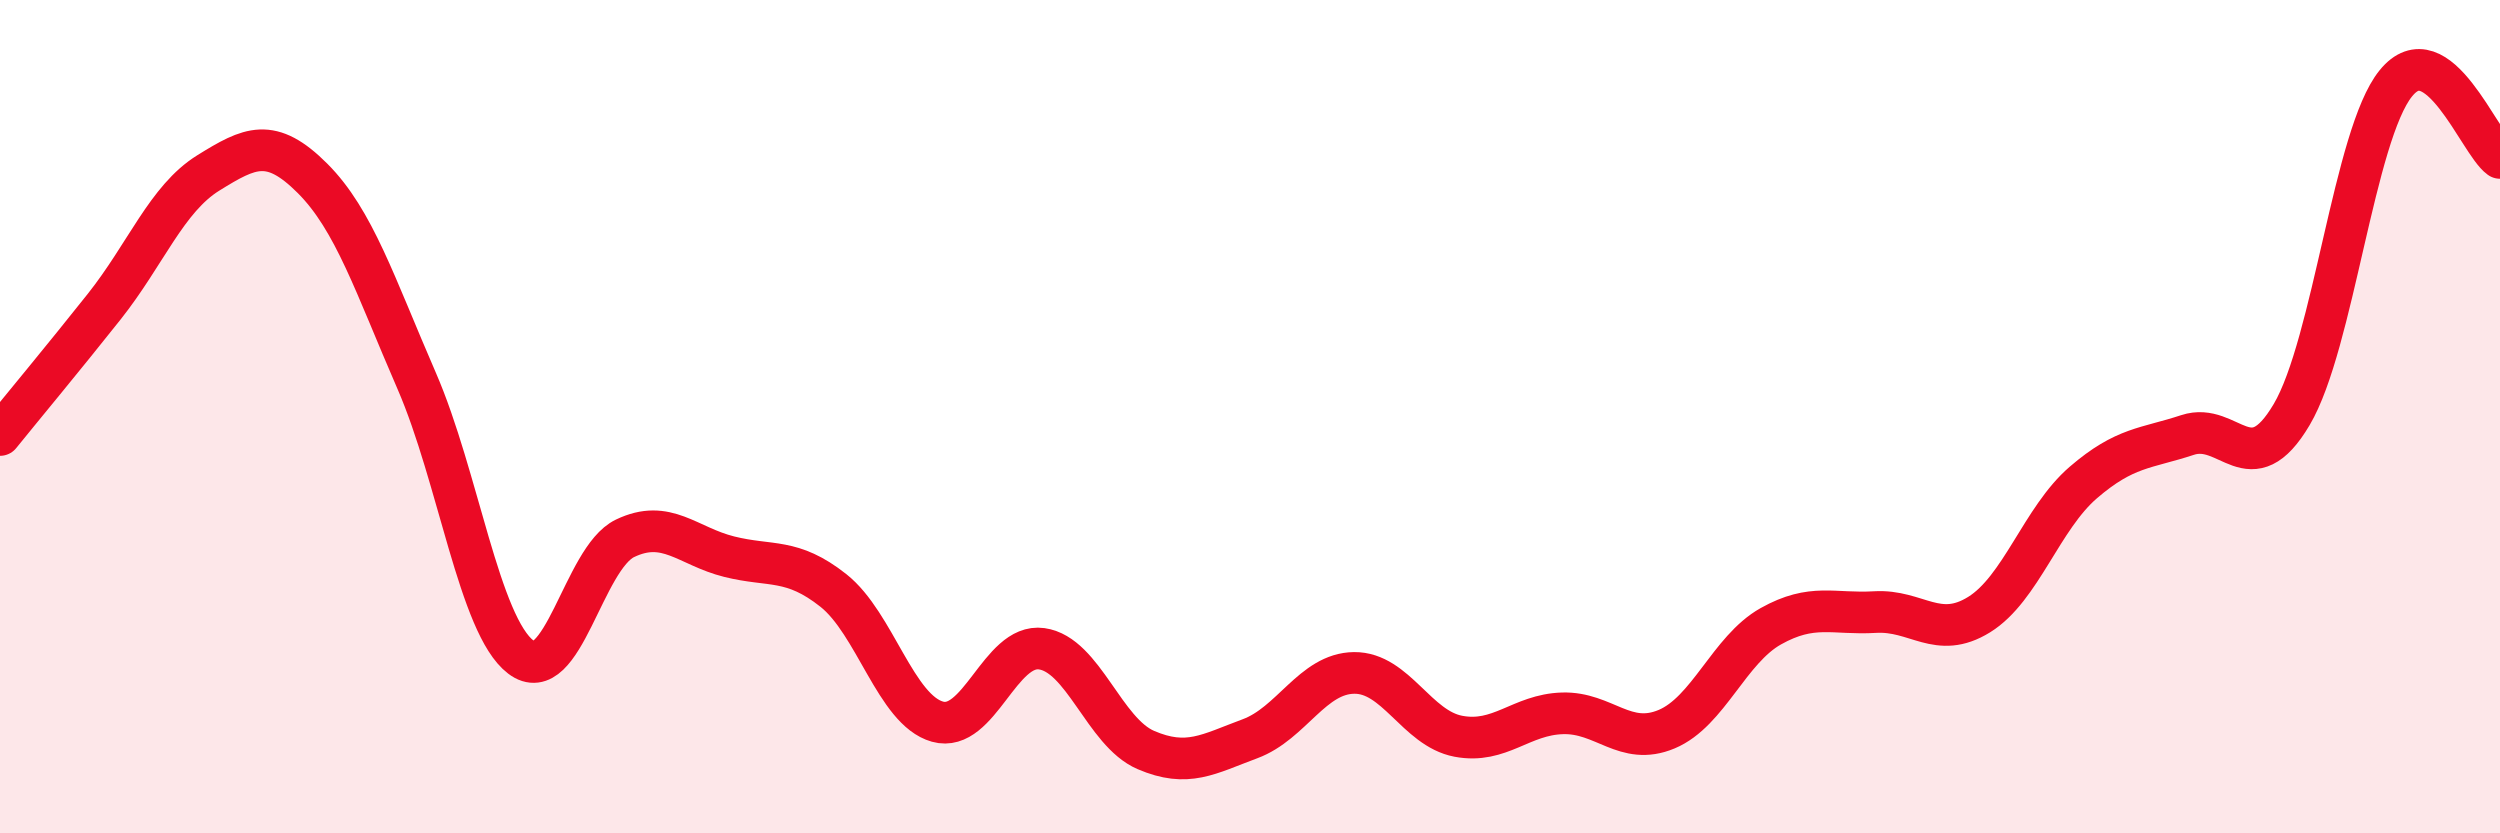
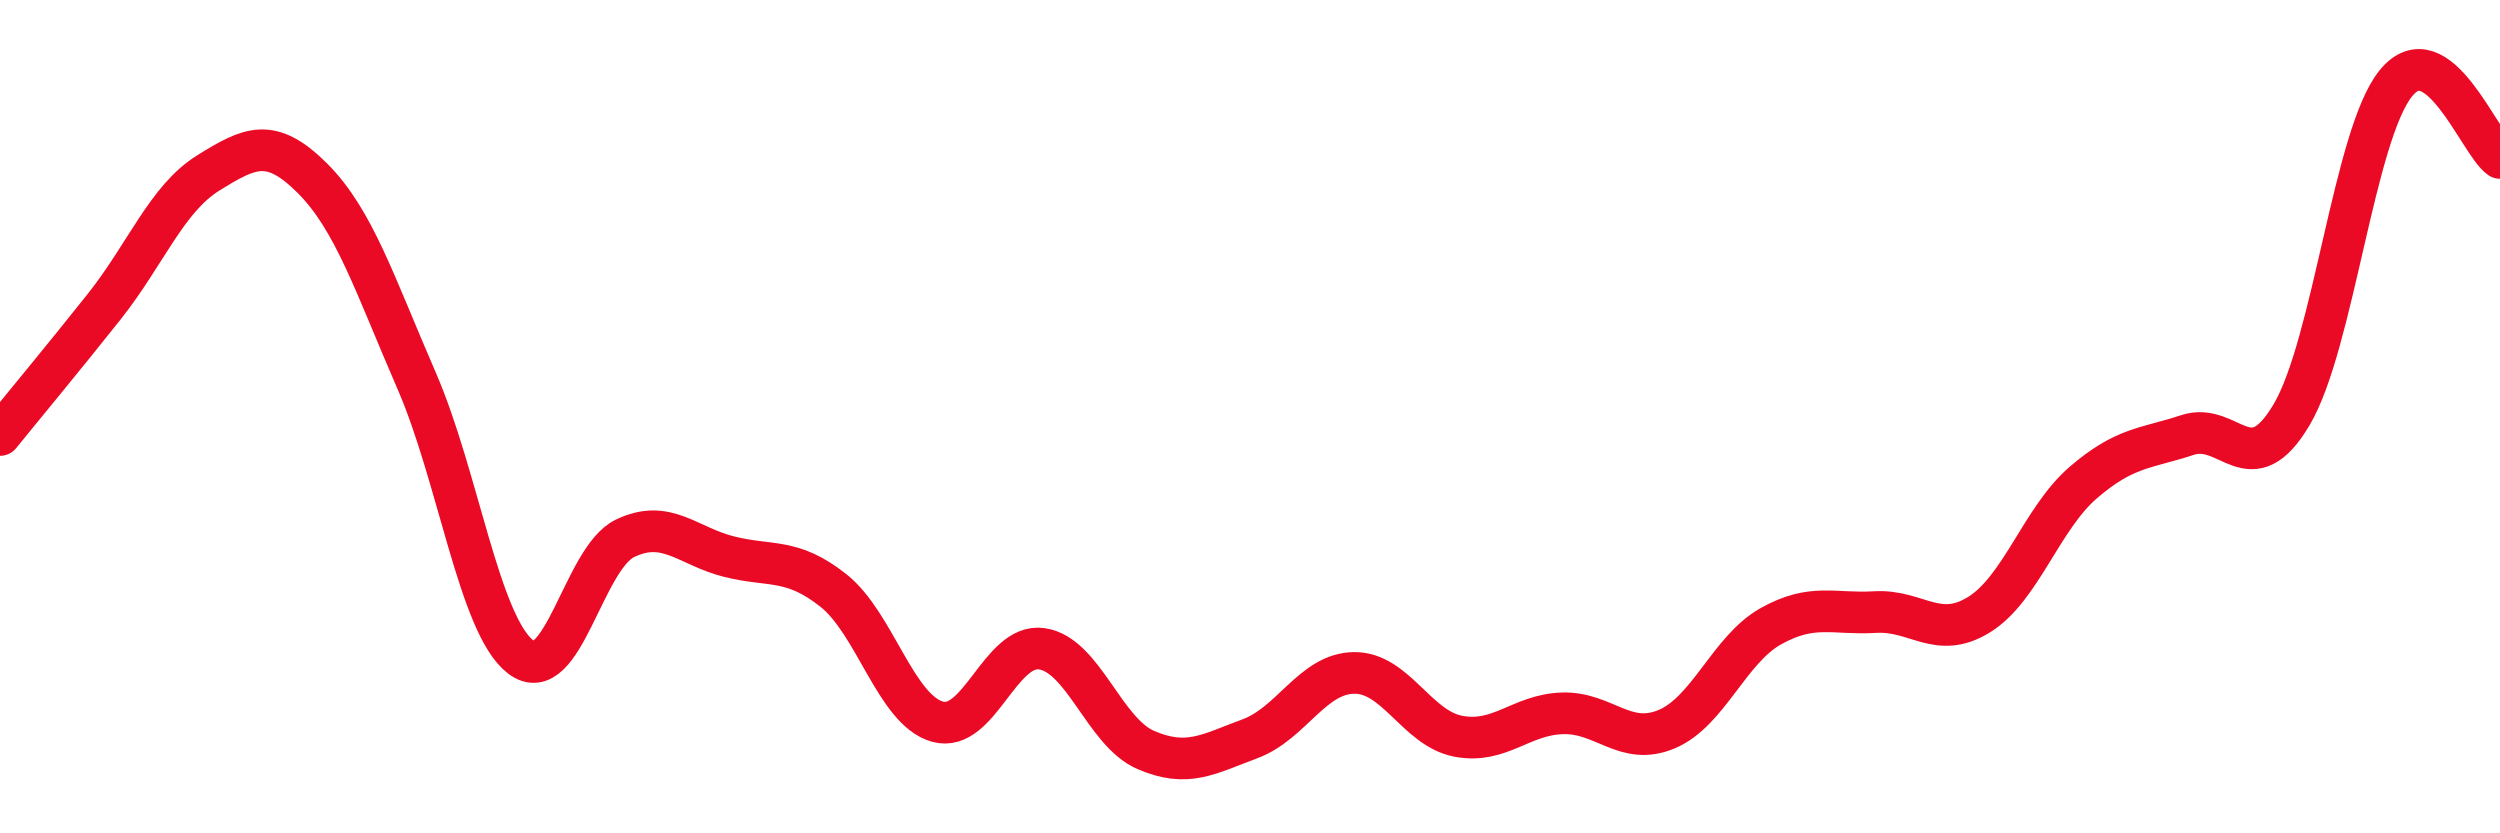
<svg xmlns="http://www.w3.org/2000/svg" width="60" height="20" viewBox="0 0 60 20">
-   <path d="M 0,10.44 C 0.5,9.82 1.5,8.62 2.5,7.36 C 3.5,6.1 4,4.77 5,4.15 C 6,3.53 6.5,3.28 7.5,4.28 C 8.5,5.28 9,6.84 10,9.14 C 11,11.44 11.5,15.01 12.5,15.77 C 13.5,16.53 14,13.4 15,12.92 C 16,12.44 16.5,13.11 17.5,13.36 C 18.5,13.61 19,13.38 20,14.17 C 21,14.96 21.5,17.04 22.5,17.32 C 23.5,17.6 24,15.43 25,15.57 C 26,15.71 26.5,17.57 27.5,18 C 28.5,18.43 29,18.1 30,17.73 C 31,17.36 31.5,16.16 32.5,16.15 C 33.5,16.14 34,17.48 35,17.67 C 36,17.86 36.5,17.15 37.5,17.12 C 38.5,17.09 39,17.92 40,17.5 C 41,17.08 41.5,15.59 42.5,15.03 C 43.5,14.47 44,14.75 45,14.69 C 46,14.63 46.5,15.37 47.5,14.75 C 48.5,14.13 49,12.44 50,11.58 C 51,10.72 51.5,10.77 52.5,10.44 C 53.5,10.11 54,11.64 55,9.95 C 56,8.26 56.5,3.23 57.5,2 C 58.5,0.77 59.5,3.43 60,3.79L60 20L0 20Z" fill="#EB0A25" opacity="0.1" stroke-linecap="round" stroke-linejoin="round" />
  <path d="M 0,10.44 C 0.5,9.82 1.5,8.62 2.5,7.36 C 3.5,6.1 4,4.77 5,4.15 C 6,3.53 6.5,3.28 7.5,4.28 C 8.5,5.28 9,6.84 10,9.14 C 11,11.44 11.5,15.01 12.5,15.77 C 13.5,16.53 14,13.4 15,12.92 C 16,12.44 16.5,13.11 17.5,13.36 C 18.5,13.61 19,13.38 20,14.17 C 21,14.96 21.5,17.04 22.5,17.32 C 23.5,17.6 24,15.43 25,15.57 C 26,15.71 26.5,17.57 27.5,18 C 28.5,18.43 29,18.1 30,17.73 C 31,17.36 31.5,16.16 32.5,16.15 C 33.5,16.14 34,17.48 35,17.67 C 36,17.86 36.5,17.15 37.5,17.12 C 38.5,17.09 39,17.92 40,17.5 C 41,17.08 41.5,15.59 42.5,15.03 C 43.5,14.47 44,14.75 45,14.69 C 46,14.63 46.5,15.37 47.5,14.75 C 48.5,14.13 49,12.44 50,11.58 C 51,10.72 51.5,10.77 52.5,10.44 C 53.5,10.11 54,11.64 55,9.95 C 56,8.26 56.5,3.23 57.5,2 C 58.5,0.77 59.5,3.43 60,3.79" stroke="#EB0A25" stroke-width="1" fill="none" stroke-linecap="round" stroke-linejoin="round" />
</svg>